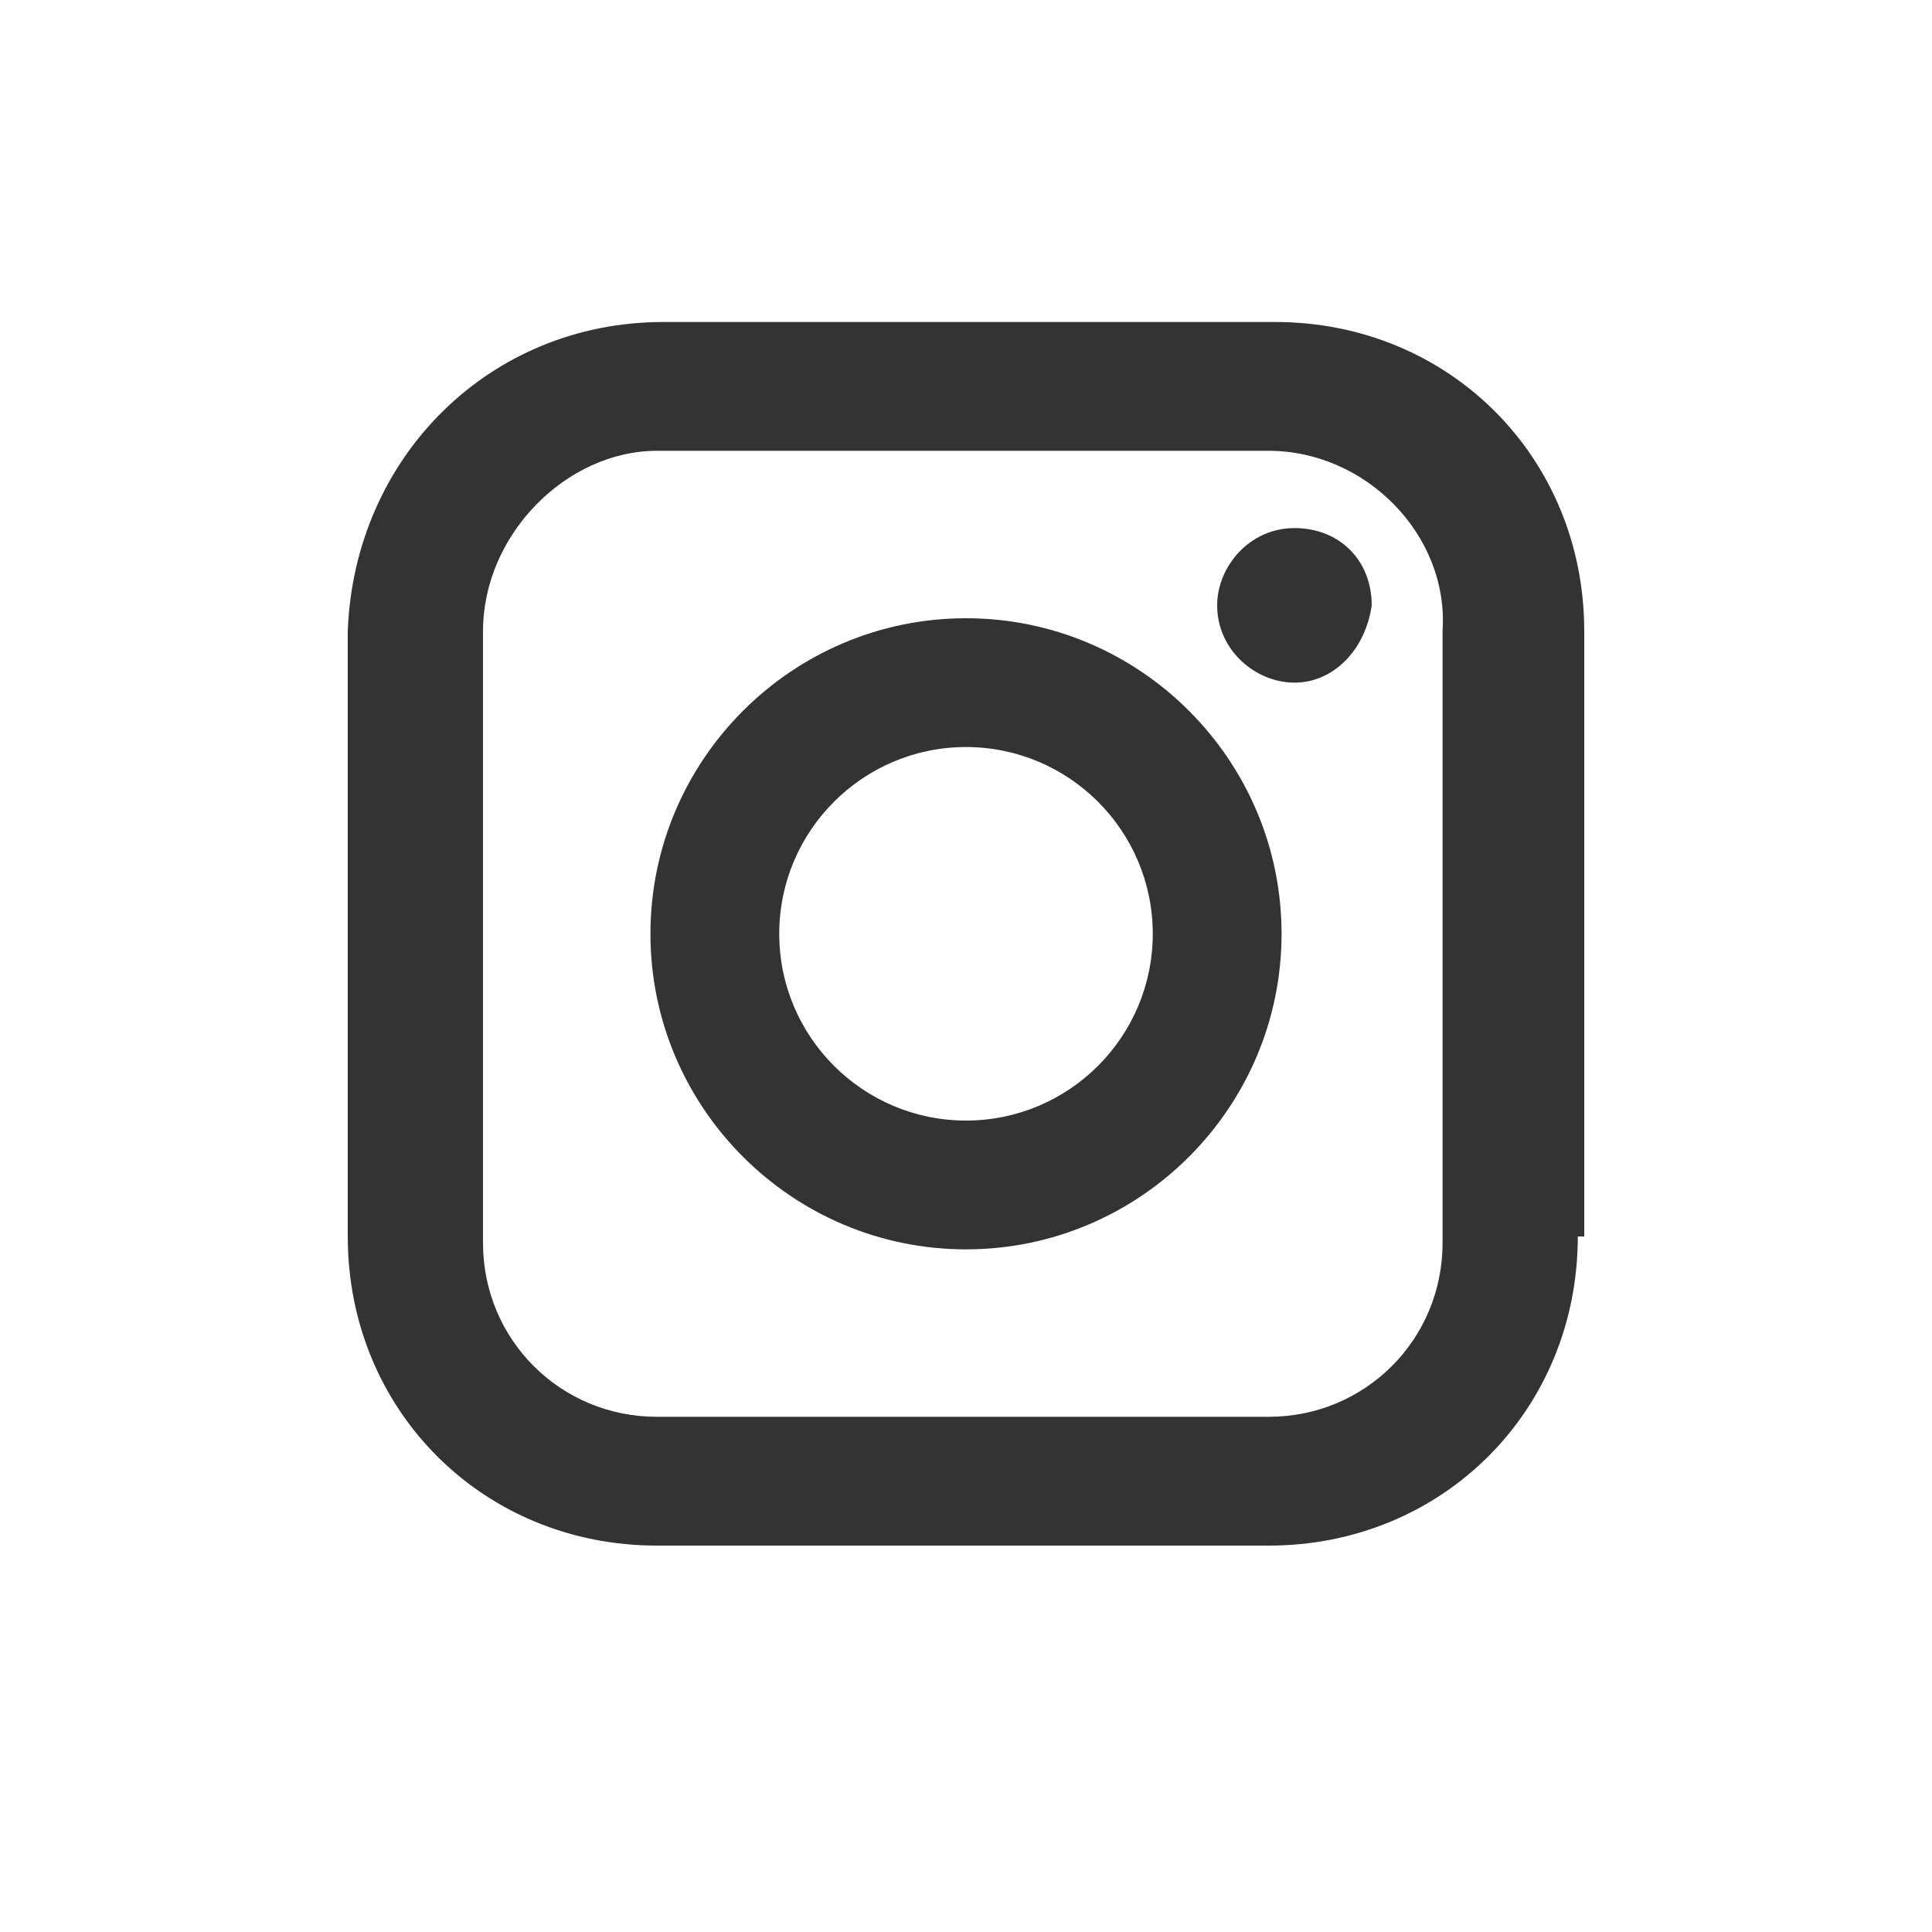
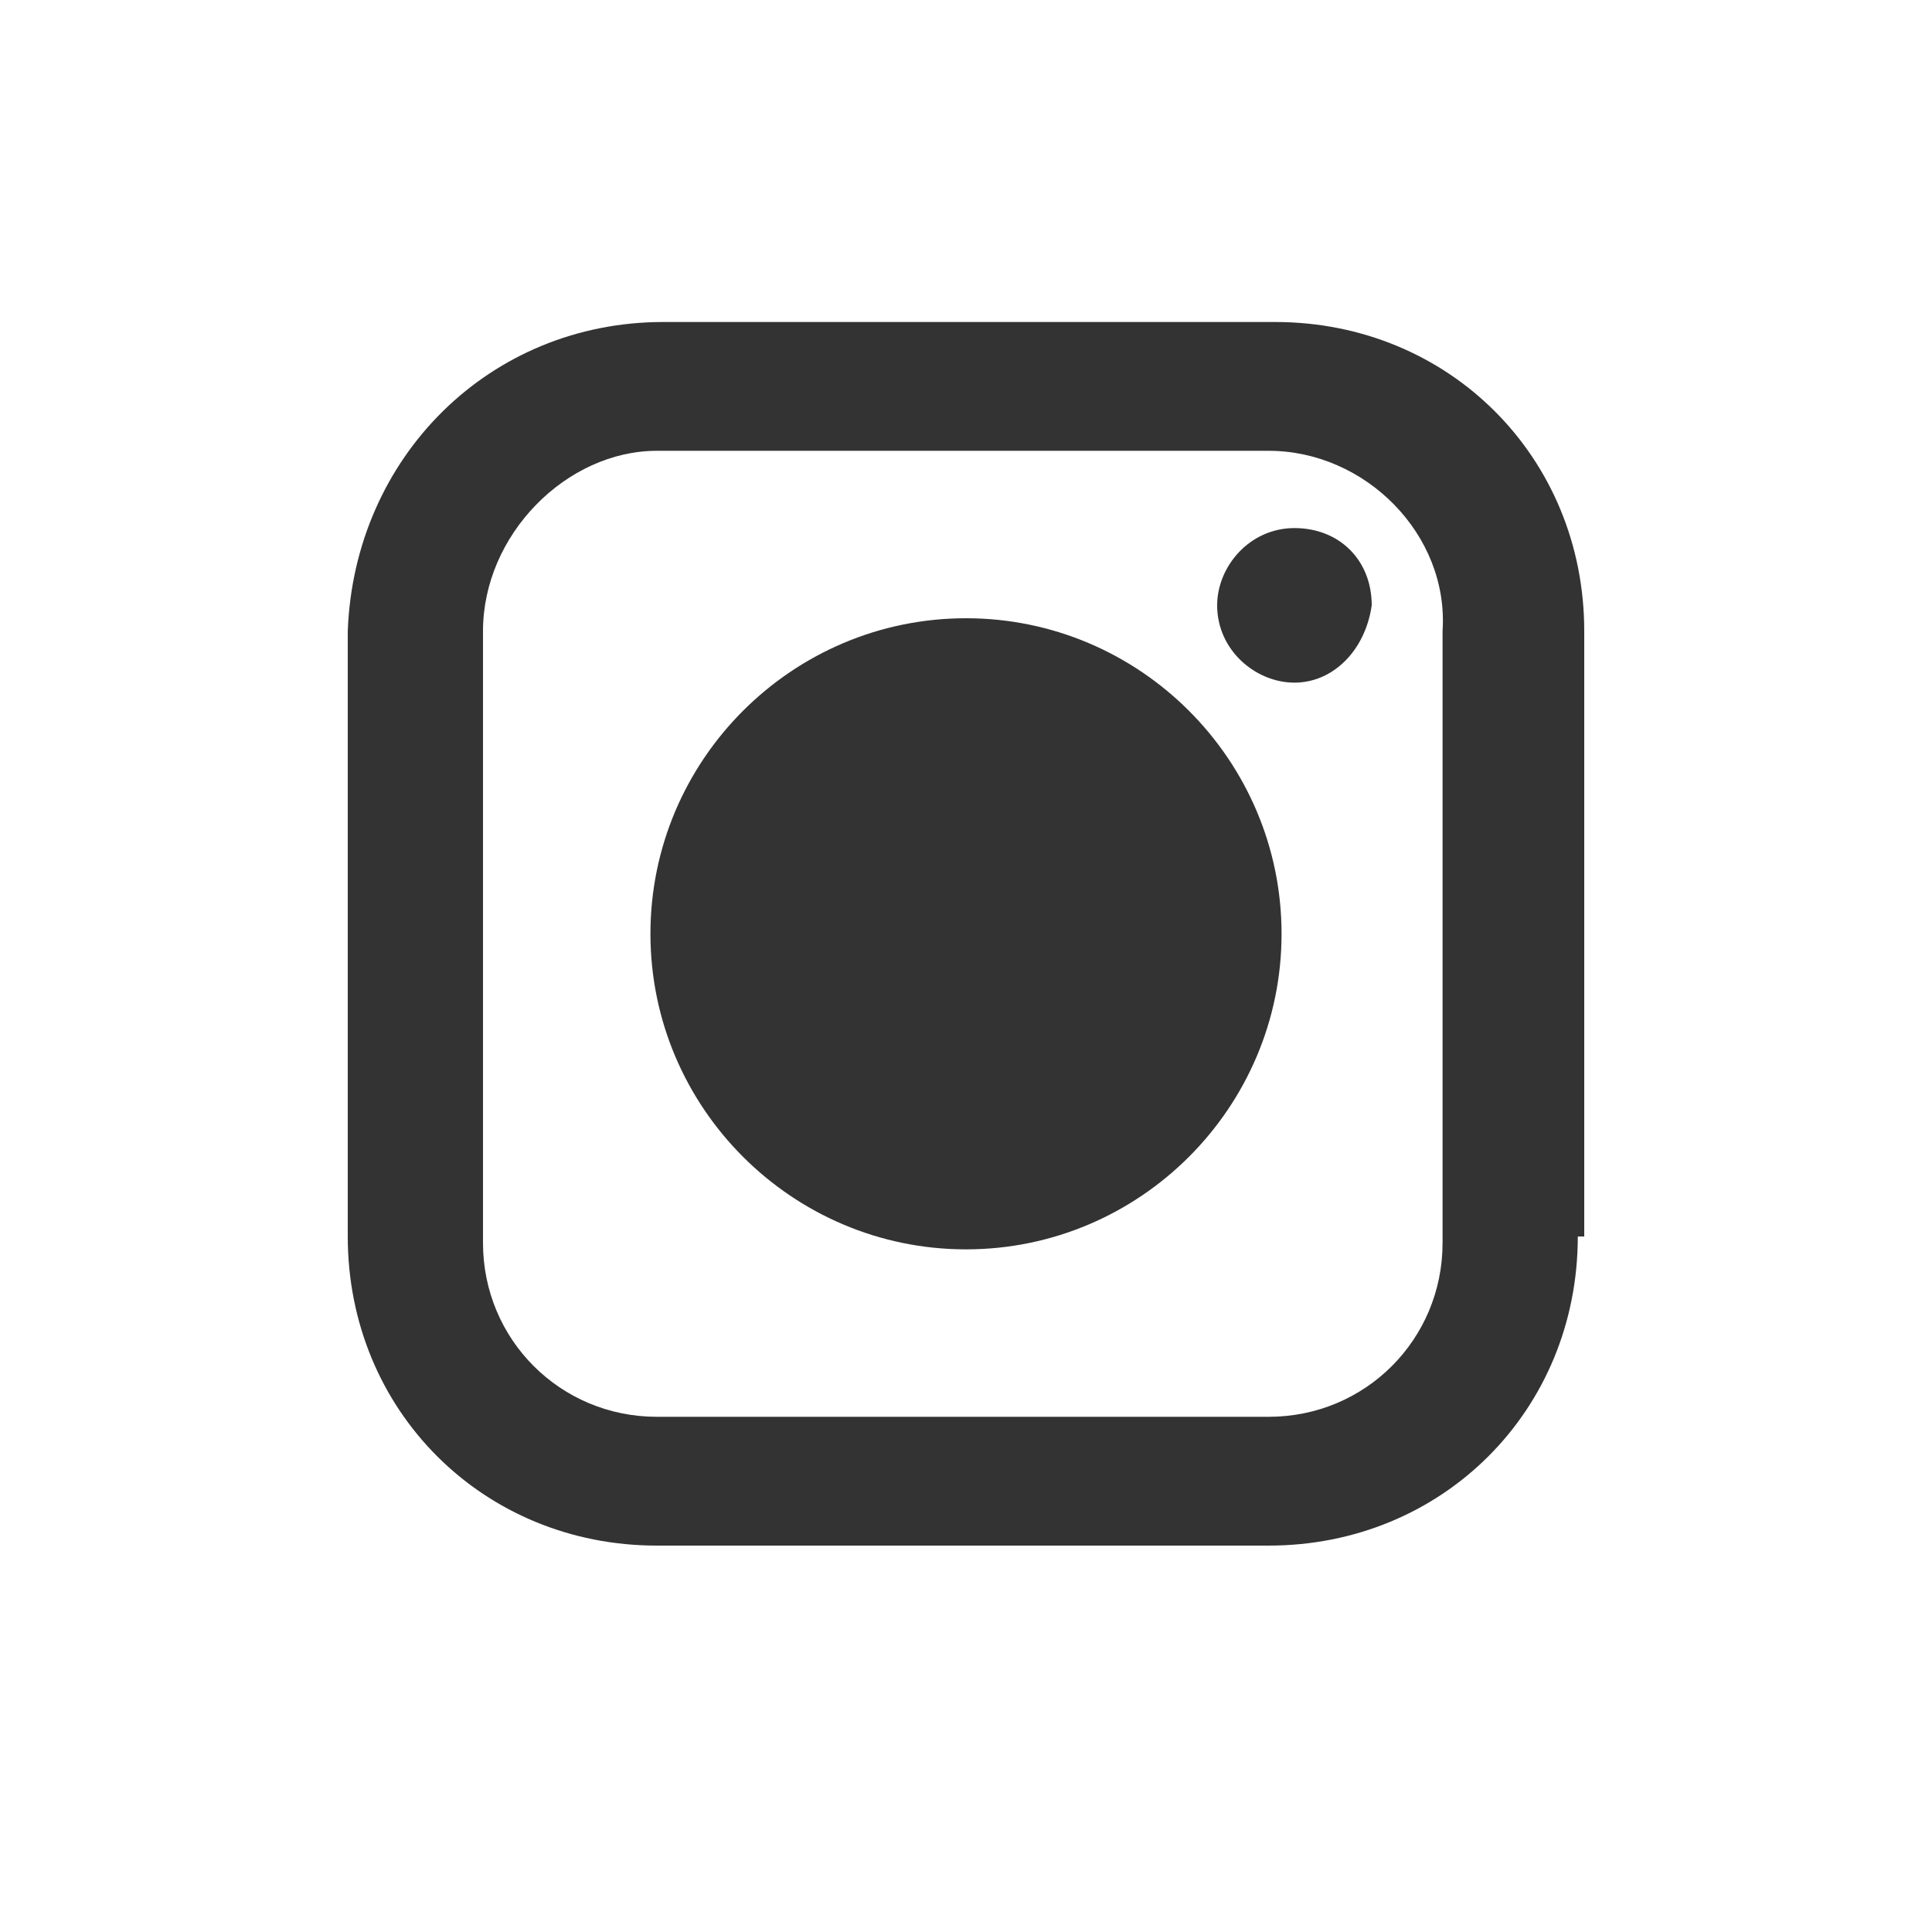
<svg xmlns="http://www.w3.org/2000/svg" version="1.1" id="Layer_1" x="0px" y="0px" viewBox="0 0 30 30" style="enable-background:new 0 0 30 30;" xml:space="preserve">
  <rect x="0" y="0" width="30" height="30" fill="#333333" stroke="none" />
  <style type="text/css">
	.st0{fill:#FFFFFF;}
</style>
  <g>
    <path class="st0" d="M19.7,7h-9.5C8.8,7,7.5,8.3,7.5,9.8v9.5c0,1.5,1.2,2.7,2.7,2.7h9.5c1.5,0,2.7-1.2,2.7-2.7V9.8   C22.5,8.3,21.2,7,19.7,7z M15,19.4c-2.7,0-4.9-2.2-4.9-4.9s2.2-4.9,4.9-4.9s4.9,2.2,4.9,4.9S17.7,19.4,15,19.4z M20.1,10.6   c-0.6,0-1.2-0.5-1.2-1.2c0-0.6,0.5-1.2,1.2-1.2s1.2,0.5,1.2,1.2C21.2,10.1,20.7,10.6,20.1,10.6z" />
-     <path class="st0" d="M15,11.6c-1.6,0-2.9,1.3-2.9,2.9s1.3,2.9,2.9,2.9s2.9-1.3,2.9-2.9S16.6,11.6,15,11.6z" />
    <path class="st0" d="M0,30h30V0H0V30z M24.5,19.2c0,2.7-2.1,4.8-4.8,4.8h-9.5c-2.7,0-4.8-2.1-4.8-4.8V9.8C5.5,7.1,7.6,5,10.3,5h9.5   c2.7,0,4.8,2.1,4.8,4.8V19.2z" />
  </g>
</svg>